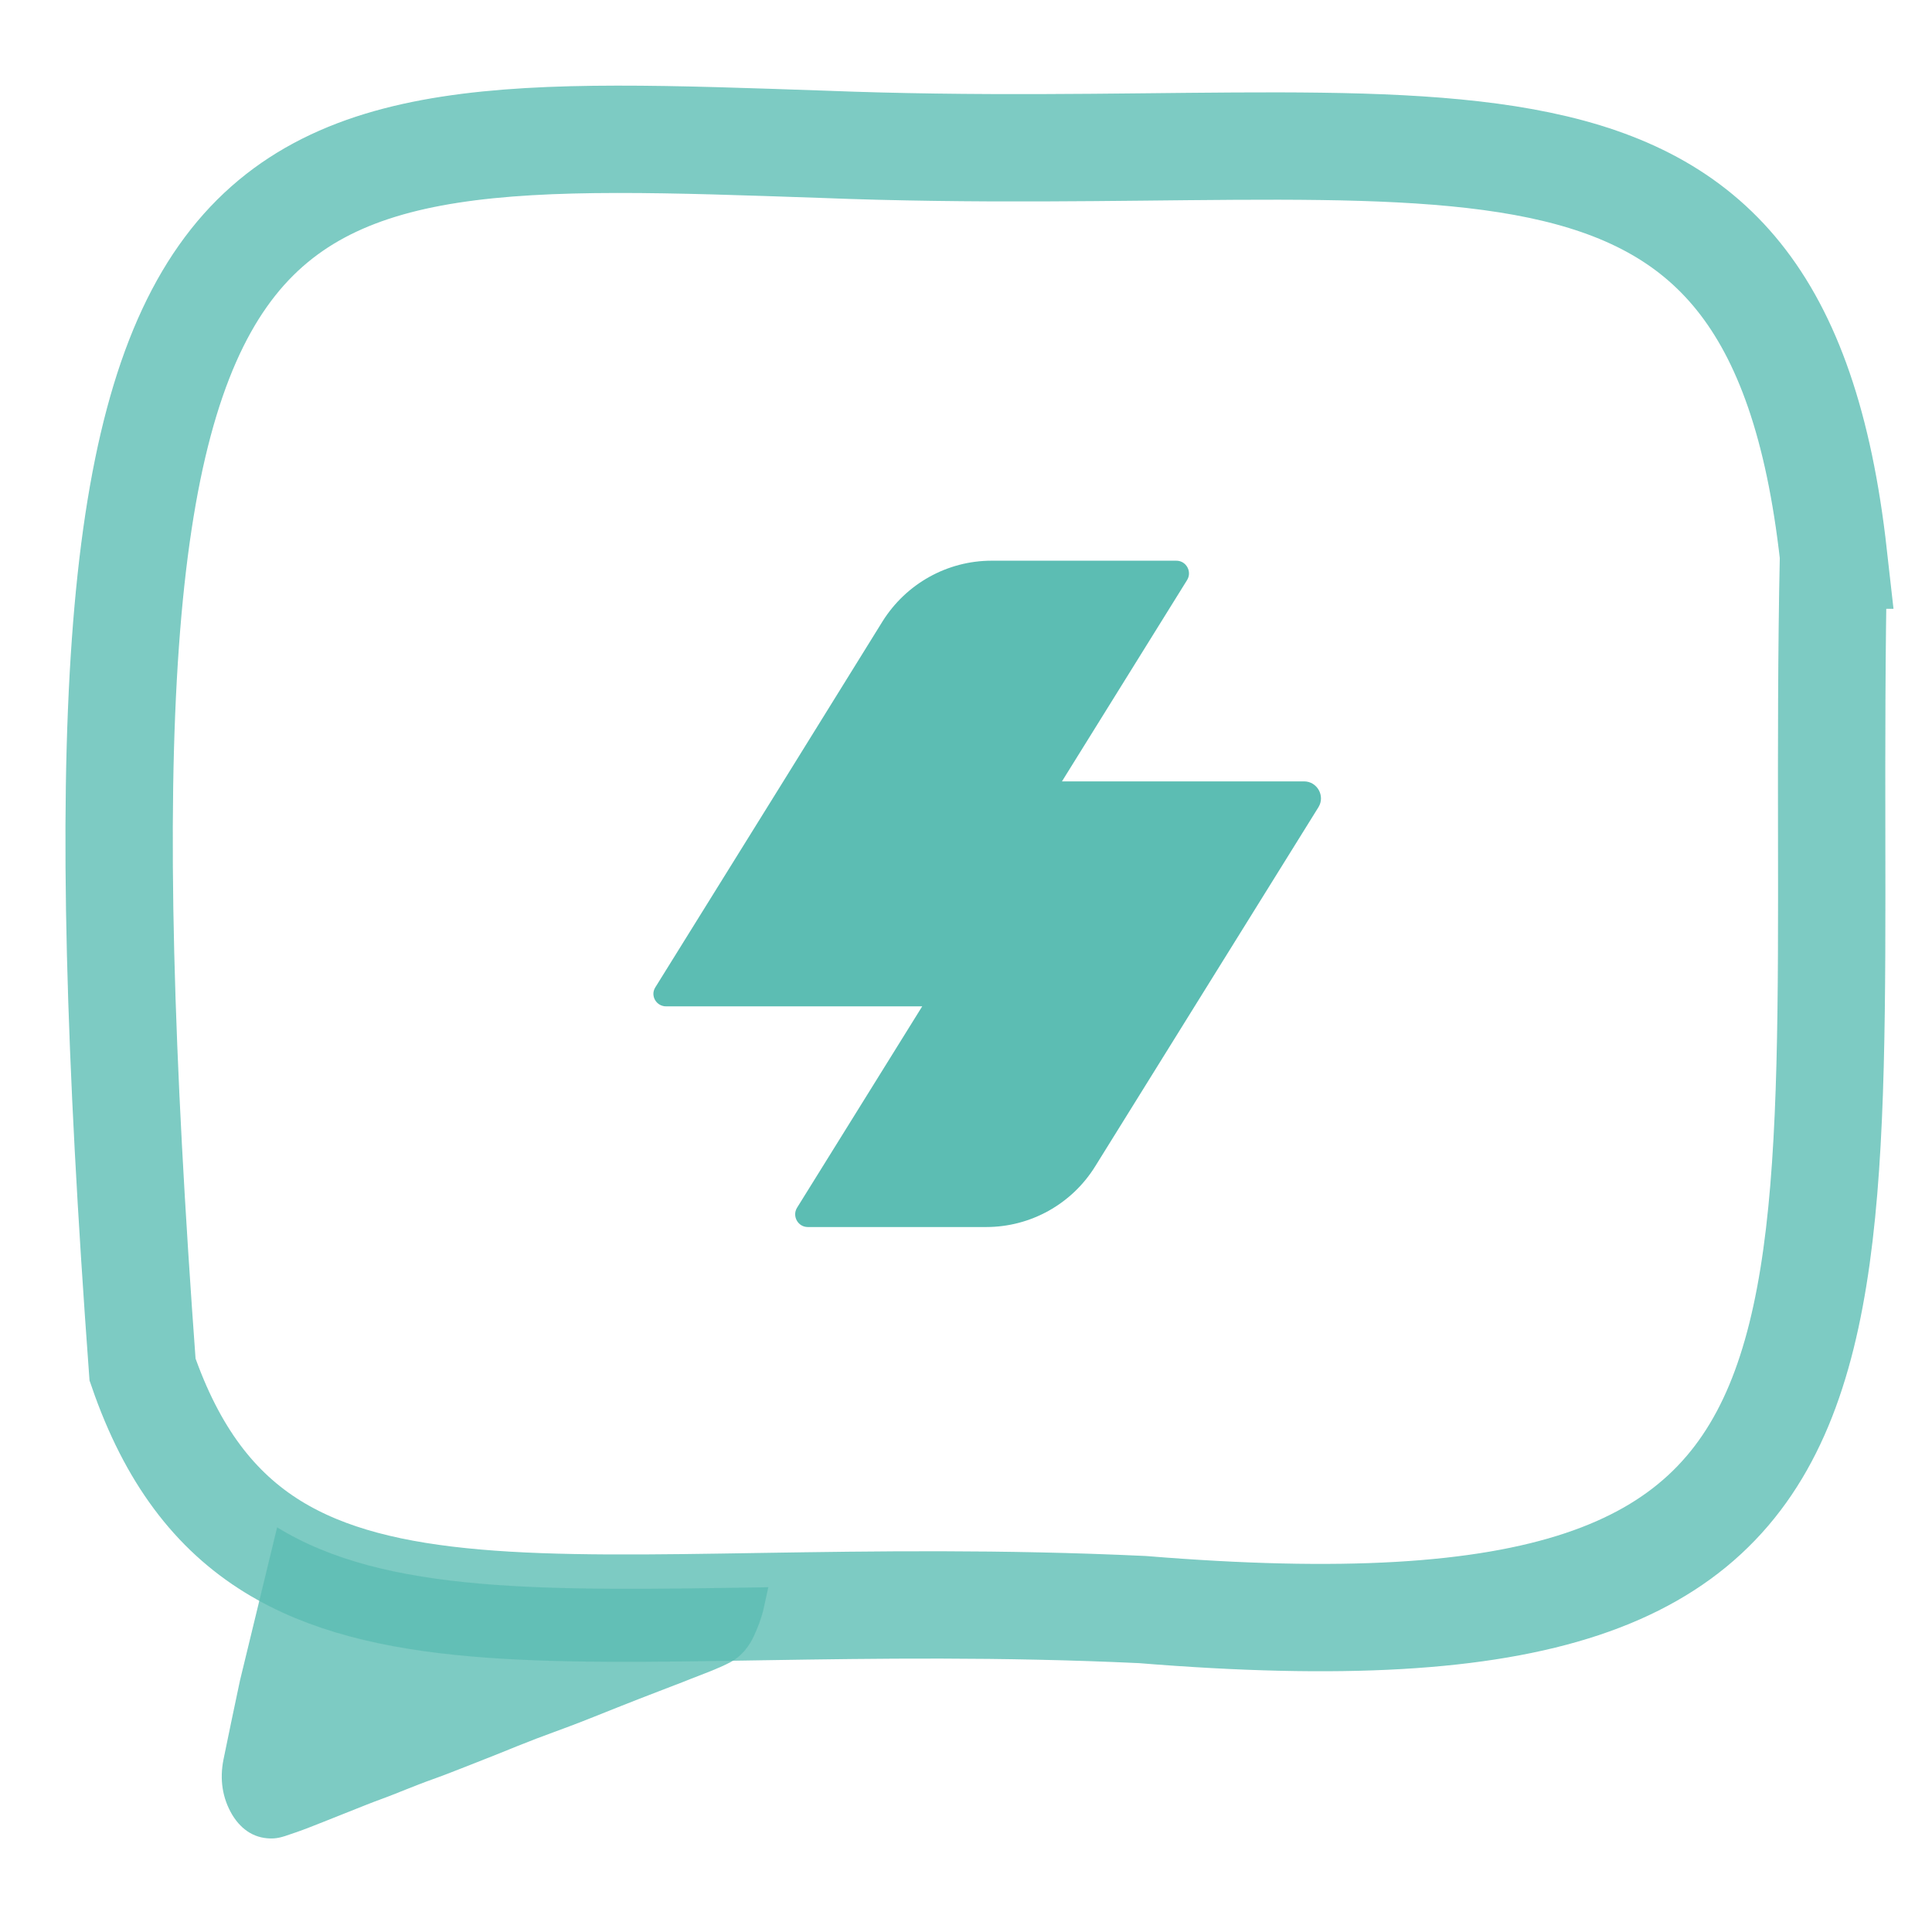
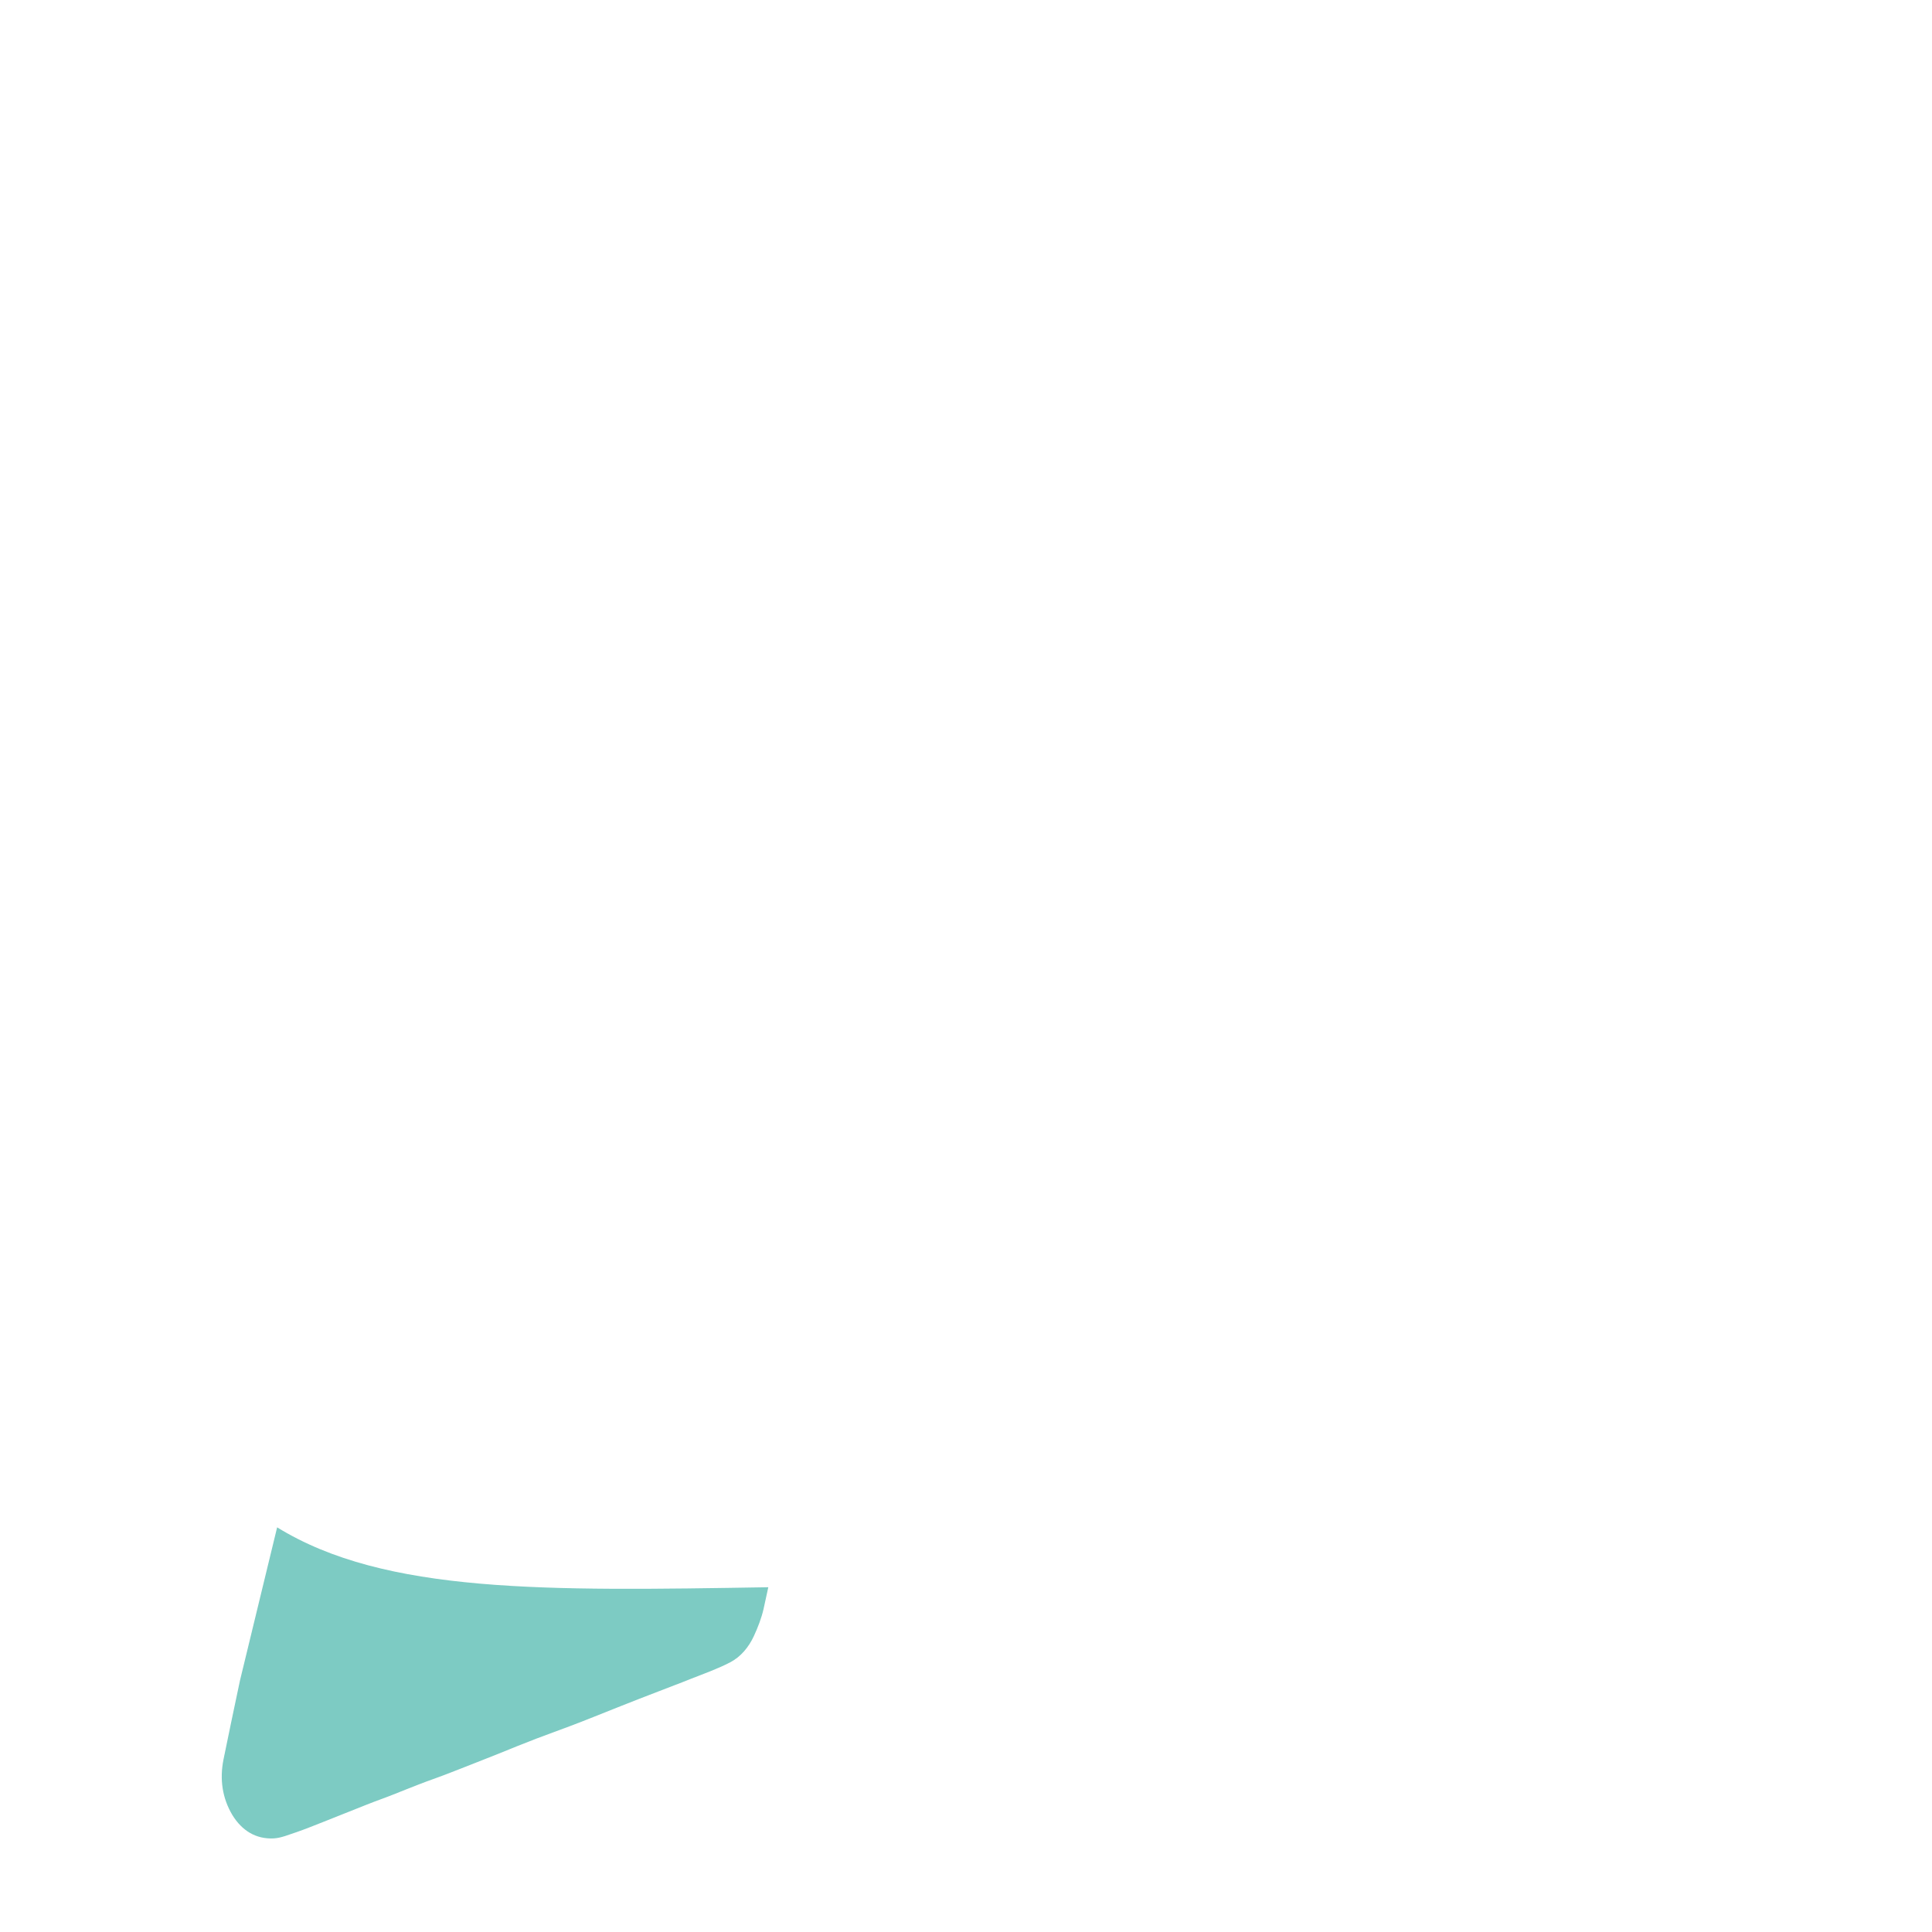
<svg xmlns="http://www.w3.org/2000/svg" version="1.2" viewBox="0 0 900 900" width="900" height="900">
  <title>ultraw-ai</title>
  <style>
		.s0 { opacity: .8;fill: none;stroke: #009788;stroke-miterlimit:10;stroke-width: 50 } 
		.s1 { opacity: .8;fill: #009788 } 
		.s2 { opacity: .8;fill: none;stroke: #00ff00;stroke-miterlimit:10;stroke-width: 8 } 
	</style>
  <g id="Layer 1" style="opacity: .8">
    <g id="Layer 2" style="opacity: .8">
      <g id="Layer 3" style="opacity: .1">
			</g>
-       <path id="&lt;Compound Path&gt;" class="s0" d="m854.1 258.6c-27-240.6-181.1-180-471.2-191.4-279.2-9.5-359.6-16.9-316.5 570.8 13.8 40 33.8 65.9 60.7 82.5 50.3 31 125 29.6 228.8 27.9 51.4-0.8 110-1.7 176.3 1.4 368.7 30 314.5-119.7 321.9-491.2z" />
      <path id="&lt;Path&gt;" class="s1" d="m357.9 739.4q-1.1 5.1-2.2 10.1c-1 4.3-2.6 8.5-4.5 12.6-2.4 5.2-6.1 9.7-11.1 12.3-5.8 3-12 5.2-18.1 7.6-5.1 2.1-10.2 3.9-15.2 5.9q-8.9 3.4-17.7 6.9c-4.1 1.6-8.2 3.3-12.3 4.9q-5.7 2.3-11.3 4.4c-5.2 2-10.4 3.8-15.6 5.8-6 2.3-11.9 4.7-17.8 7.1q-6.2 2.4-12.4 4.9c-3.9 1.5-7.8 3.1-11.8 4.6-4.1 1.6-8.3 3-12.4 4.6-4.2 1.6-8.3 3.3-12.4 4.9-4 1.6-8.1 3-12.1 4.6-6.7 2.6-13.4 5.4-20.1 8-4.3 1.7-8.5 3.4-12.8 4.9-3.5 1.1-7 2.7-10.6 2.9-8.4 0.4-14.8-3.7-19.2-10.8-4.8-8-6-16.8-4.2-25.9 2.5-12.3 5.1-24.6 7.7-36.9l17.3-71.3c50.3 31 125 29.6 228.8 27.9z" />
    </g>
    <path id="&lt;Path&gt;" class="s2" d="" />
-     <path id="&lt;Path&gt;" class="s2" d="" />
    <path id="&lt;Path&gt;" class="s2" d="m1174 321v-1" />
-     <path id="&lt;Path&gt;" class="s1" d="m607.5 364c6.1 0 9.9 6.8 6.7 12l-57.7 92.8-46.3 74.5c-10.9 17.6-30.1 28.3-50.8 28.3h-83.1c-4.6 0-7.4-5.1-5-9l58.3-93.8h-119.3c-4.6 0-7.5-5-5-8.9l59.6-95.9 46.2-74.5c11-17.6 30.2-28.3 50.8-28.3h86.1c4.6 0 7.4 5.1 5 9l-58.3 93.8z" />
  </g>
</svg>